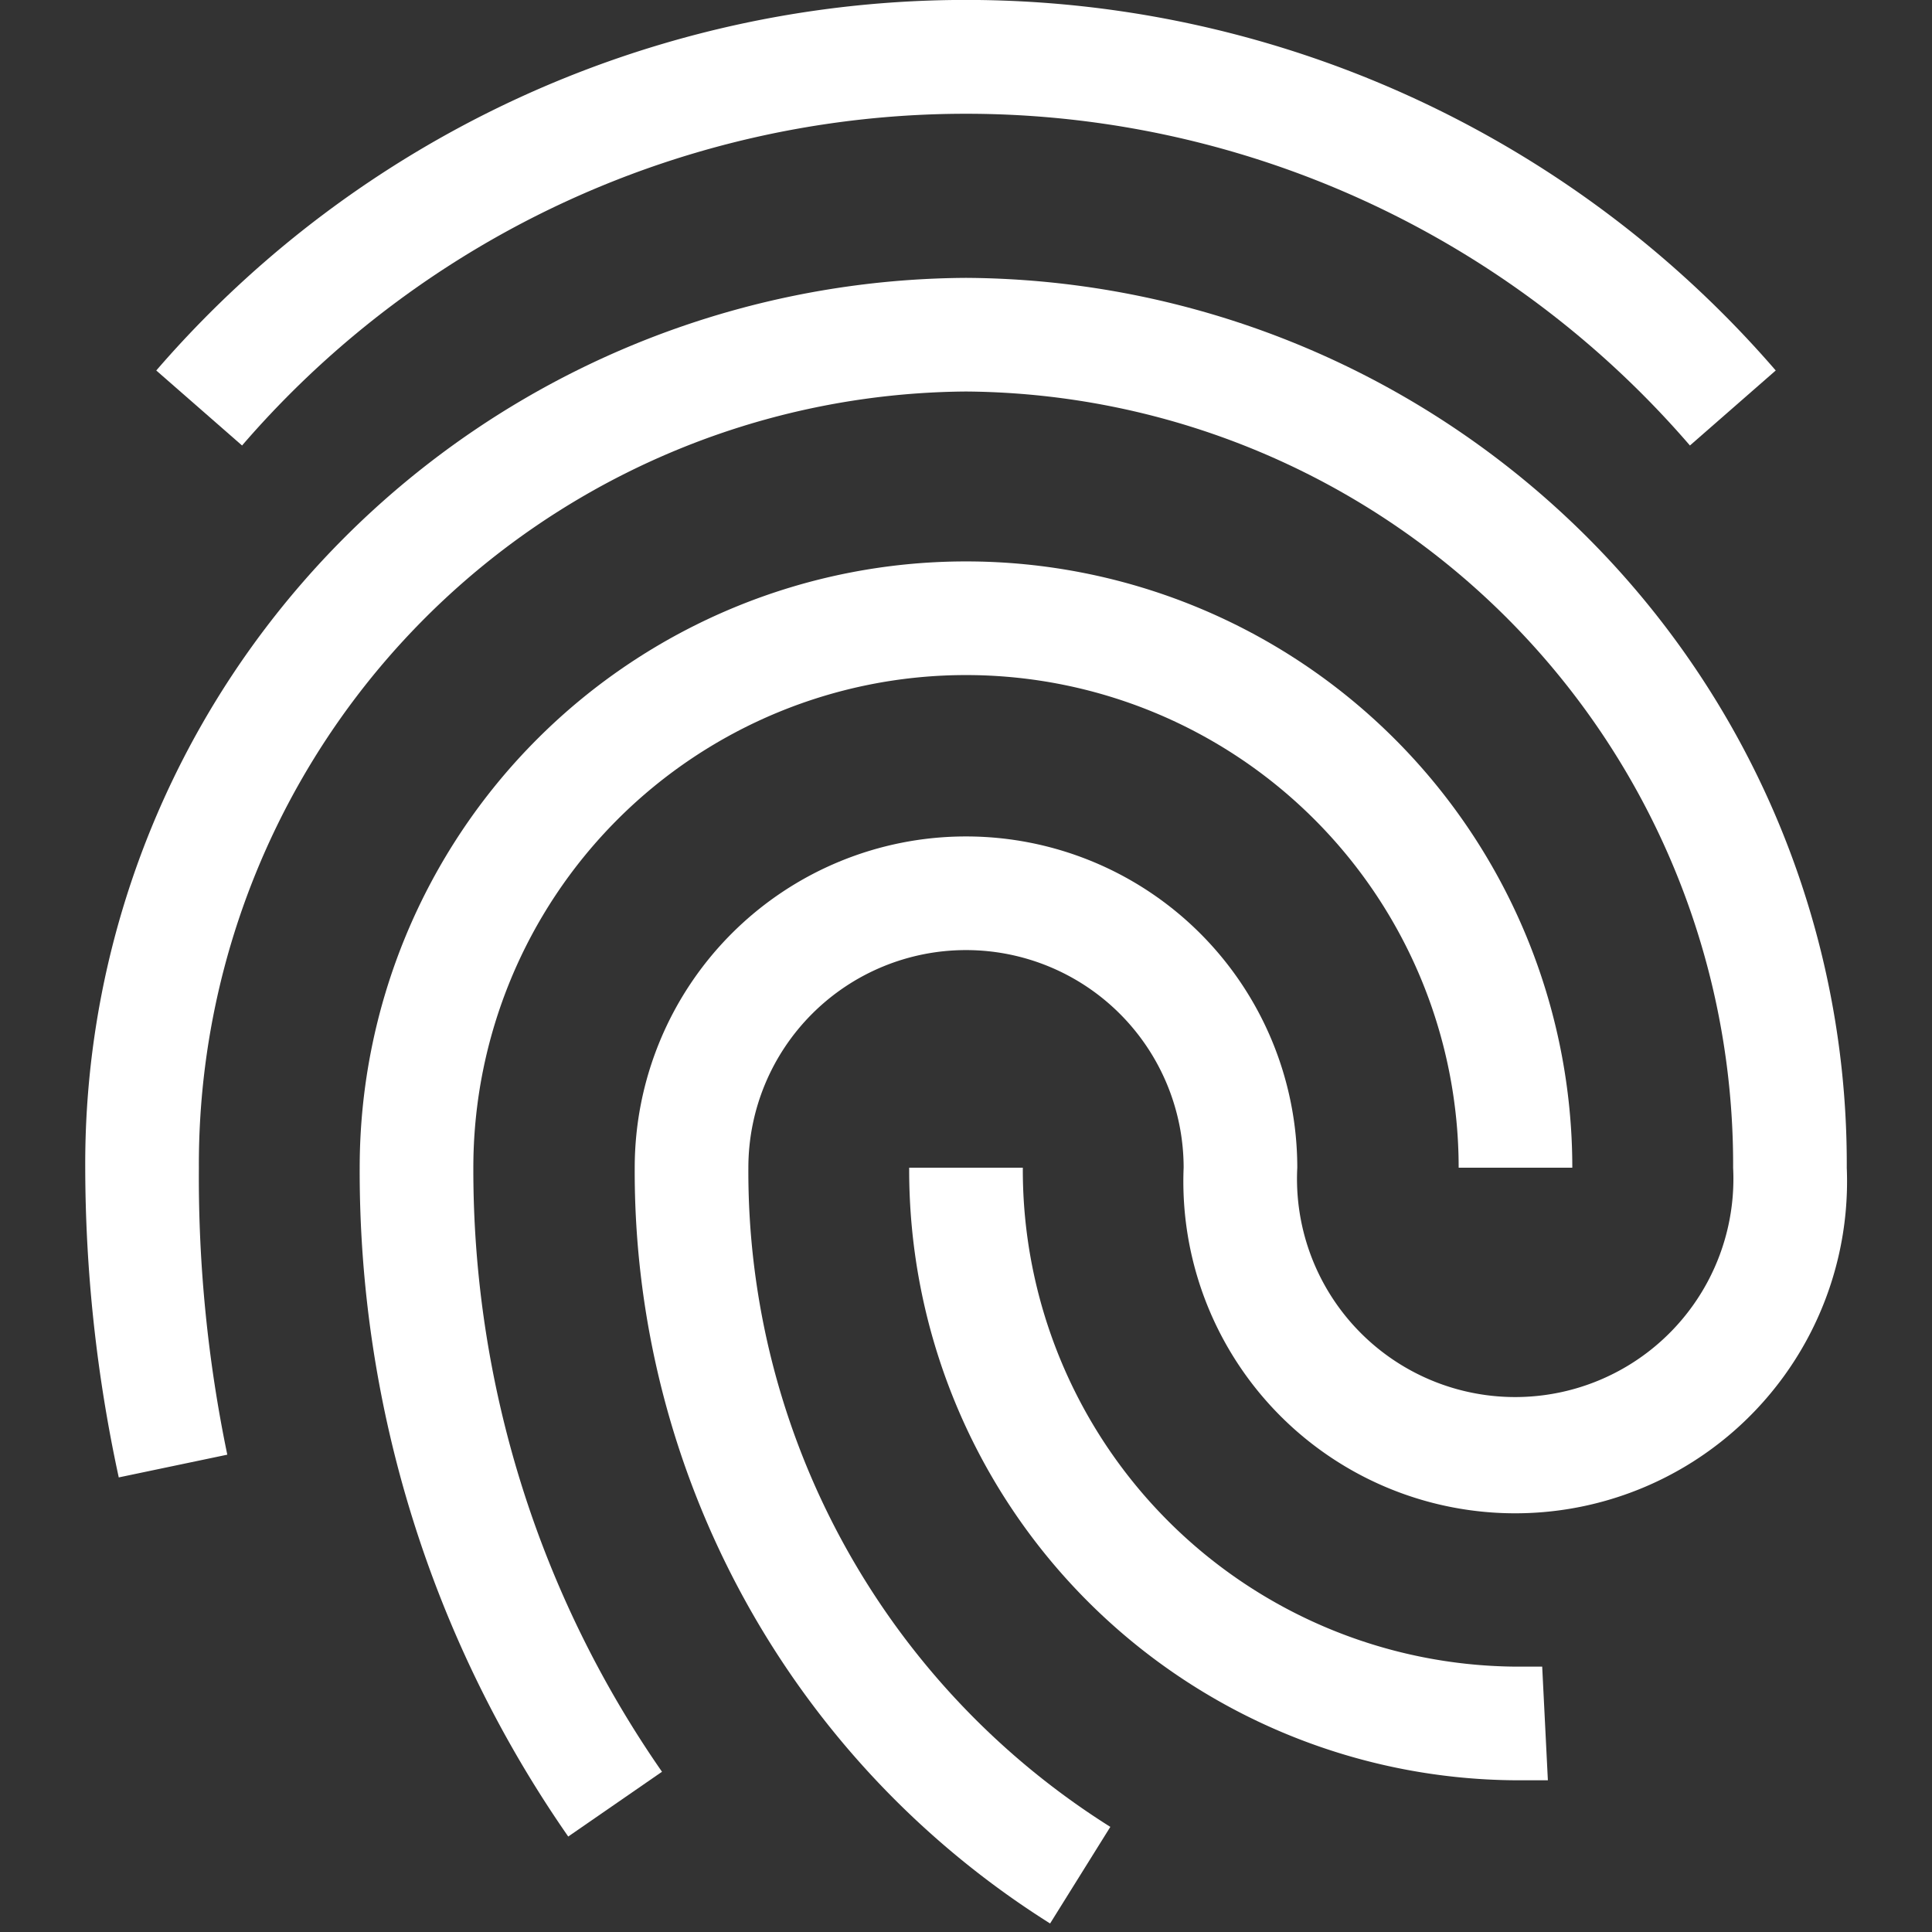
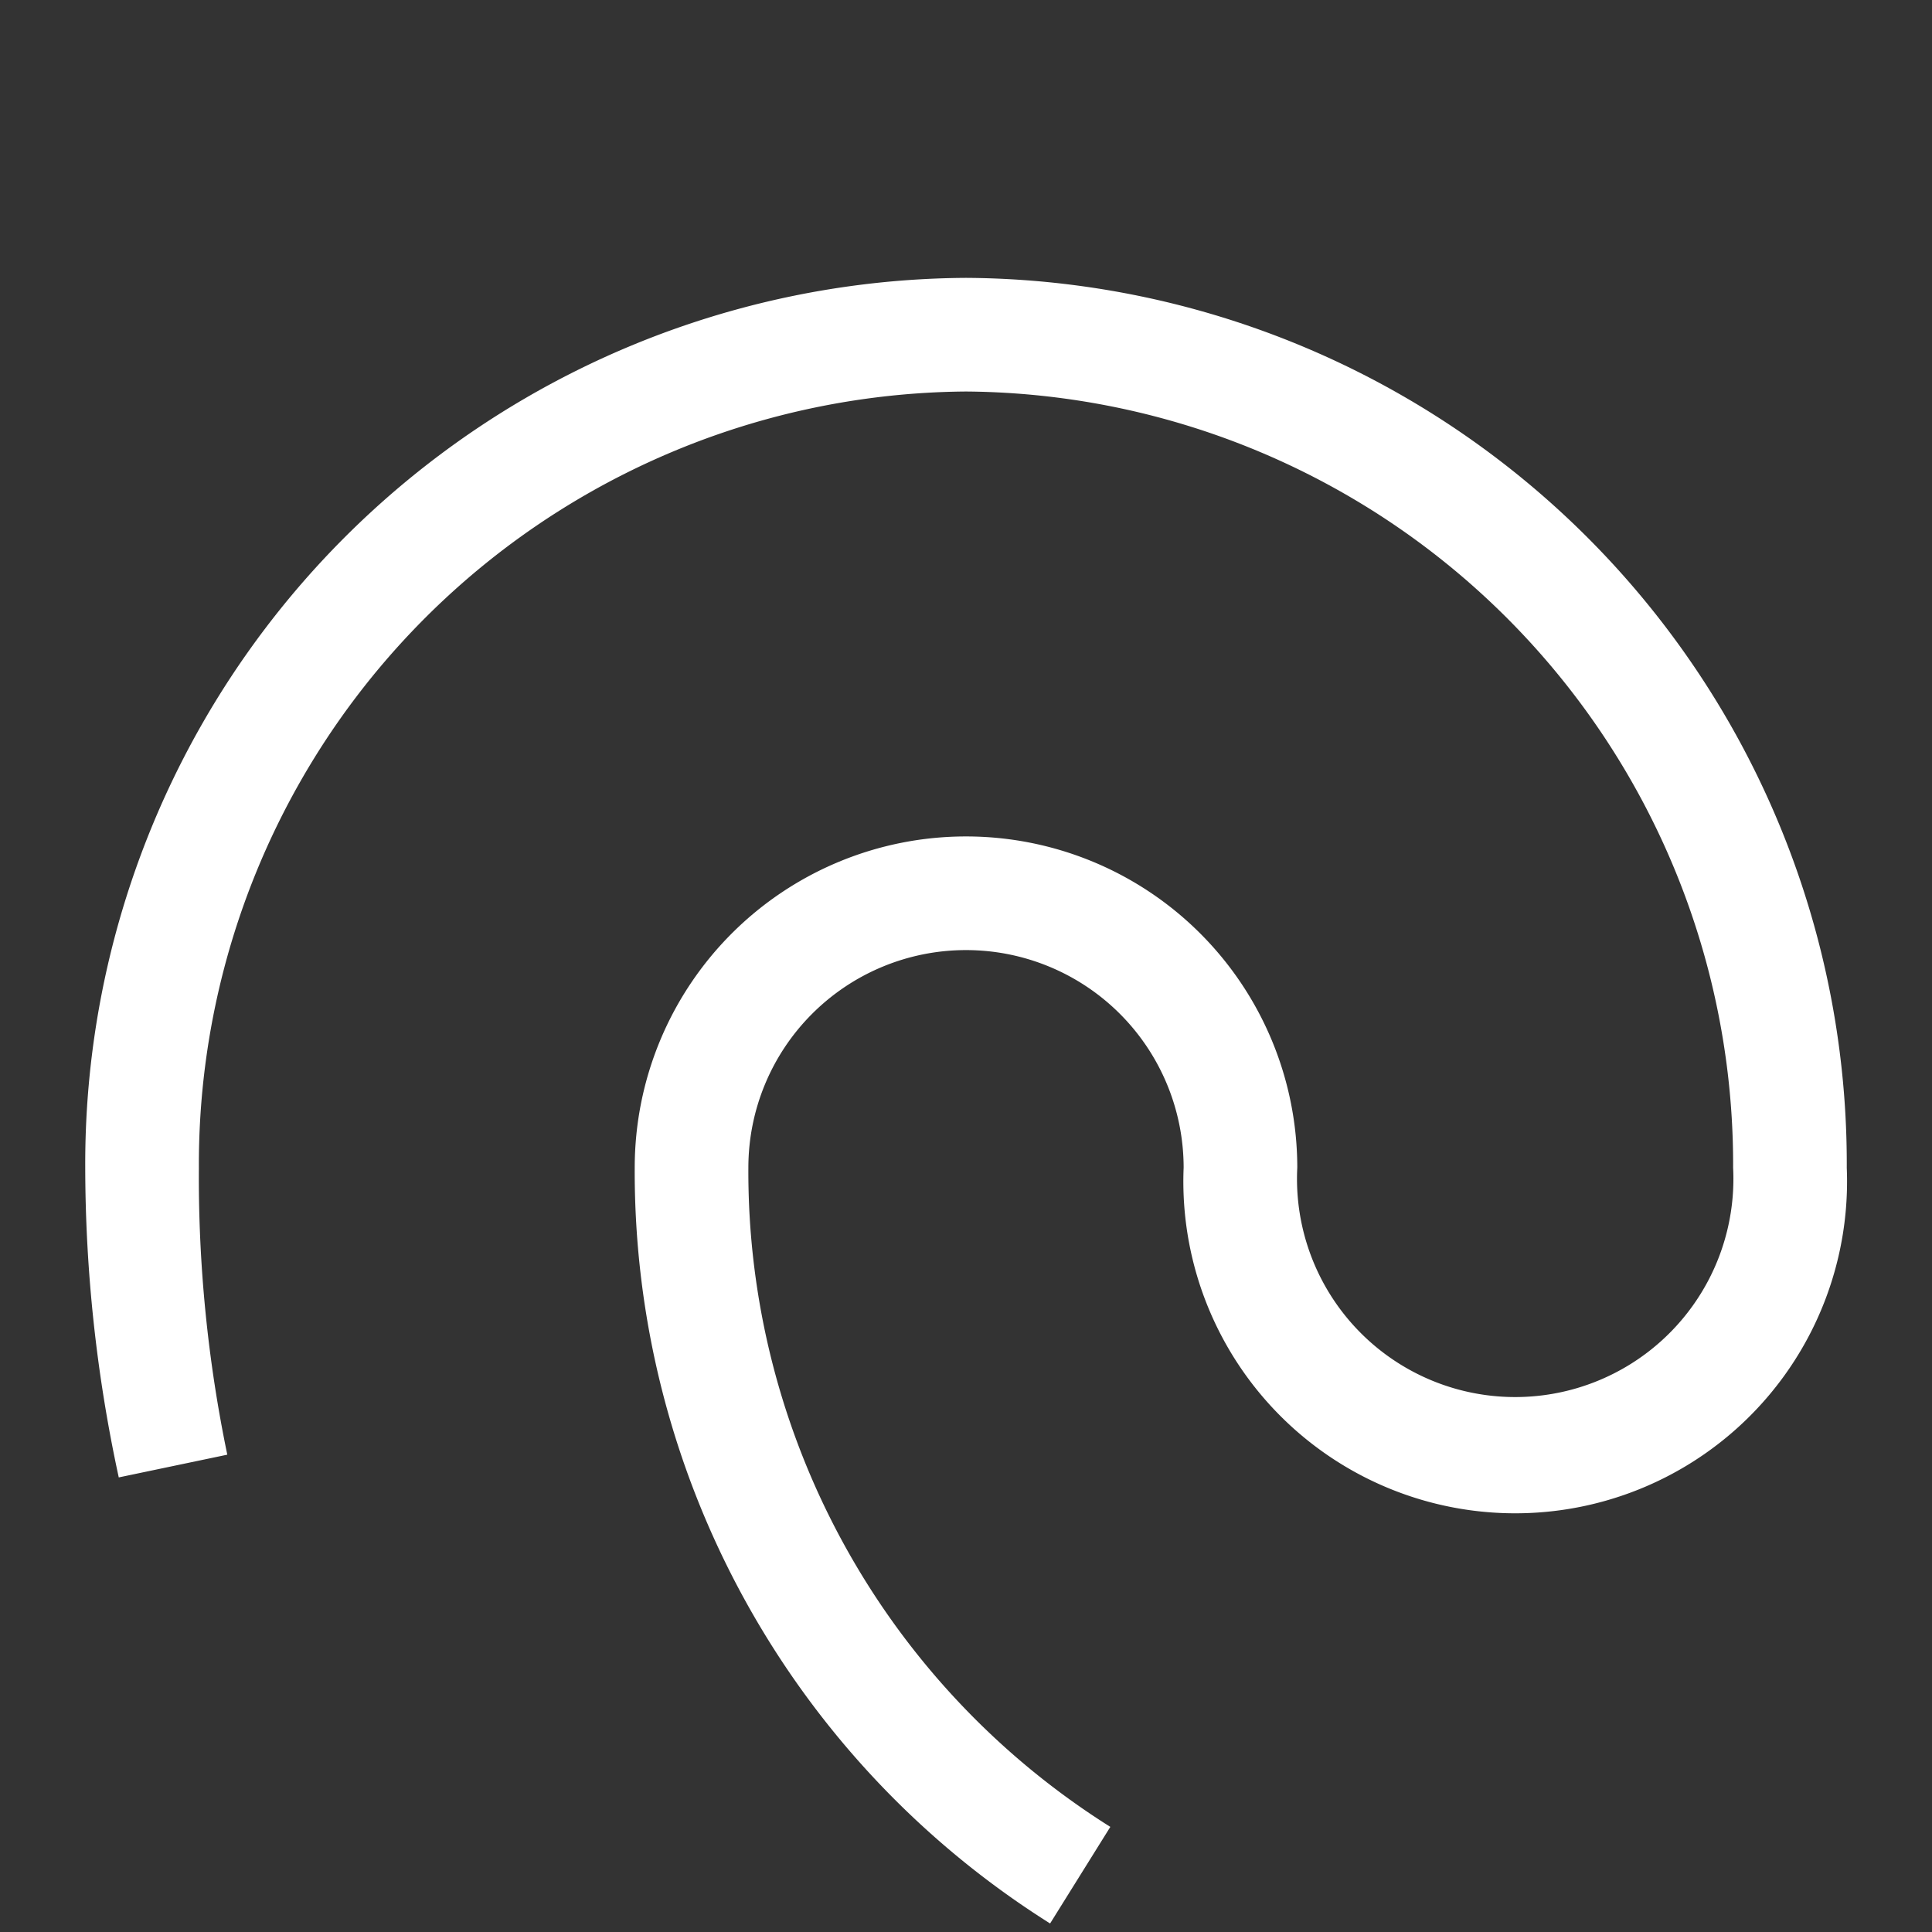
<svg xmlns="http://www.w3.org/2000/svg" width="34" height="34" viewBox="0 0 34 34">
  <rect x="0" y="0" width="34" height="34" fill="#333333" stroke="none" />
  <g id="Größe">
-     <rect width="34" height="34" fill="none" opacity="0" />
-   </g>
+     </g>
  <g id="Icons_blue_solid">
-     <path d="M10,32.32A20.49,20.49,0,0,1,6.33,20.55a10.67,10.67,0,1,1,21.34,0h-2a8.67,8.67,0,1,0-17.34,0,18.56,18.56,0,0,0,3.32,10.63Z" fill="#fff" />
-     <path d="M26.67,31.33A10.74,10.74,0,0,1,16,20.55h2a8.74,8.74,0,0,0,8.67,8.78l.28,0h.19l.1,2h-.16Z" fill="#fff" />
    <path d="M18.48,33.85a15.63,15.63,0,0,1-7.31-13.3,5.83,5.83,0,1,1,11.66,0,3.84,3.84,0,1,0,7.67,0A13.6,13.6,0,0,0,17,6.89,13.6,13.6,0,0,0,3.5,20.55,24,24,0,0,0,4,25.6L2.09,26a25.88,25.88,0,0,1-.59-5.47A15.59,15.59,0,0,1,17,4.89,15.59,15.59,0,0,1,32.5,20.55a5.84,5.84,0,1,1-11.67,0,3.83,3.83,0,1,0-7.66,0,13.62,13.62,0,0,0,6.37,11.6Z" fill="#fff" />
-     <path d="M29.74,7.84a16.82,16.82,0,0,0-25.48,0L2.75,6.52a18.83,18.83,0,0,1,28.5,0Z" fill="#fff" />
  </g>
</svg>